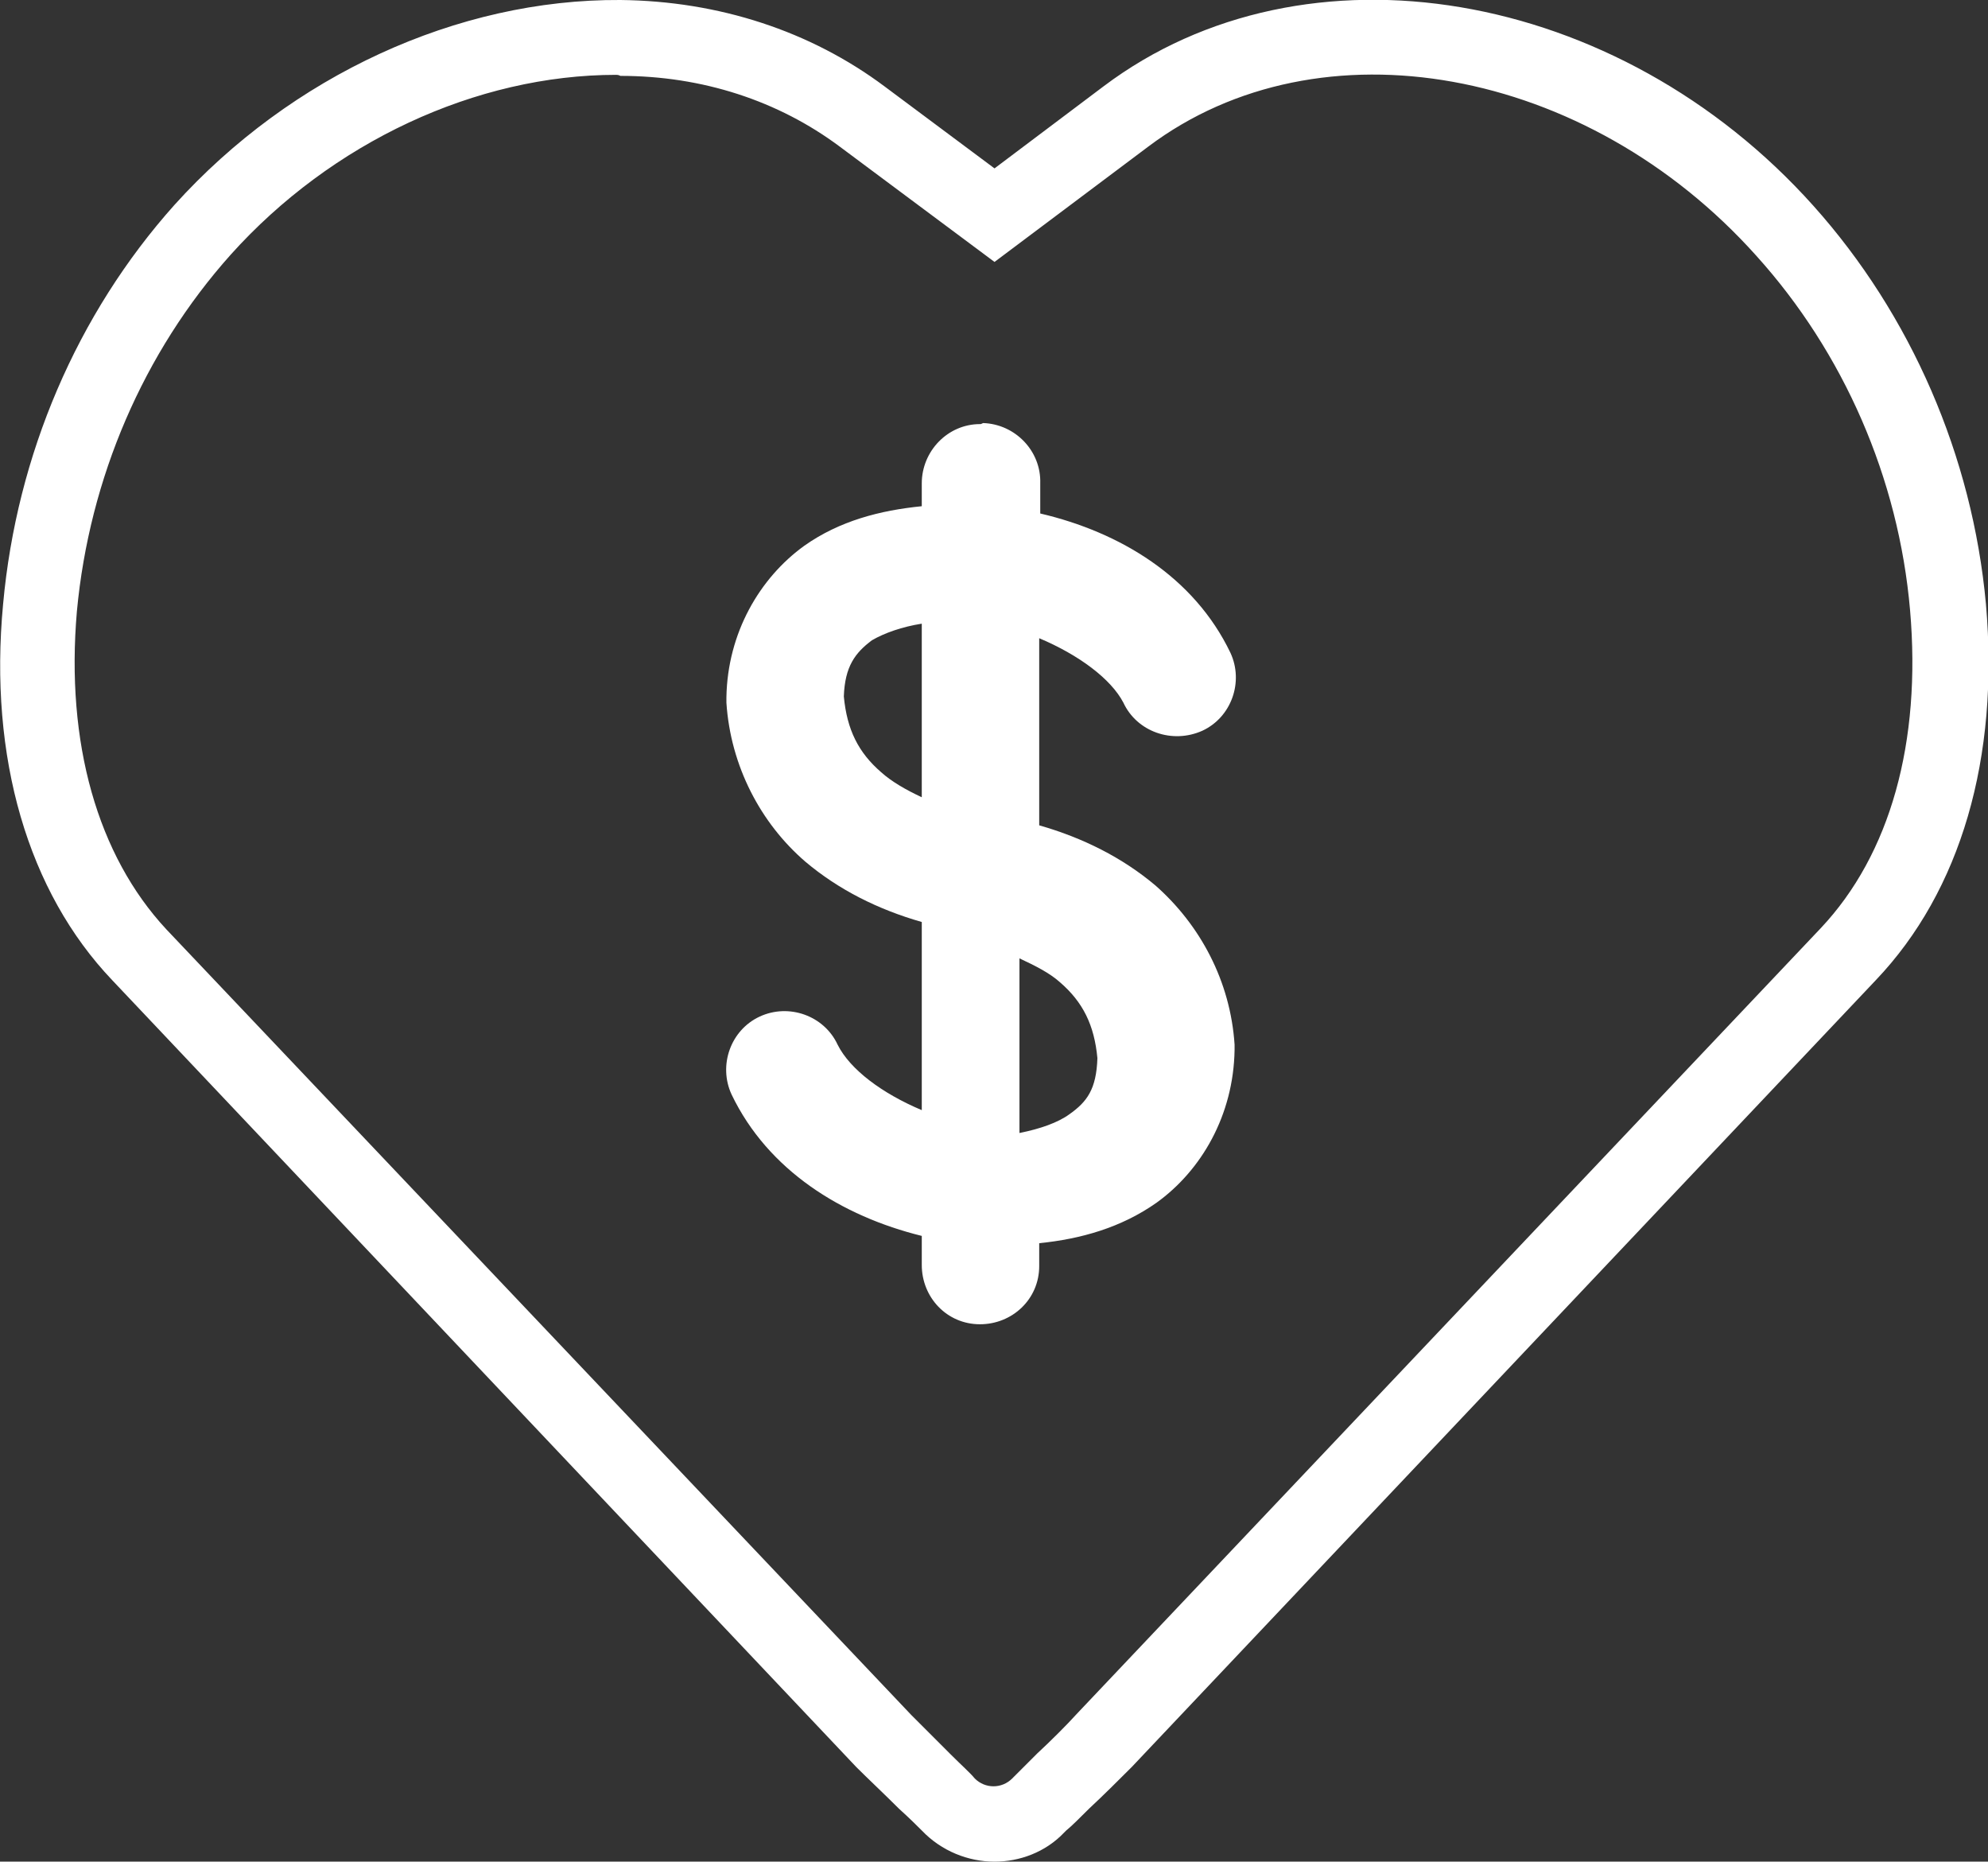
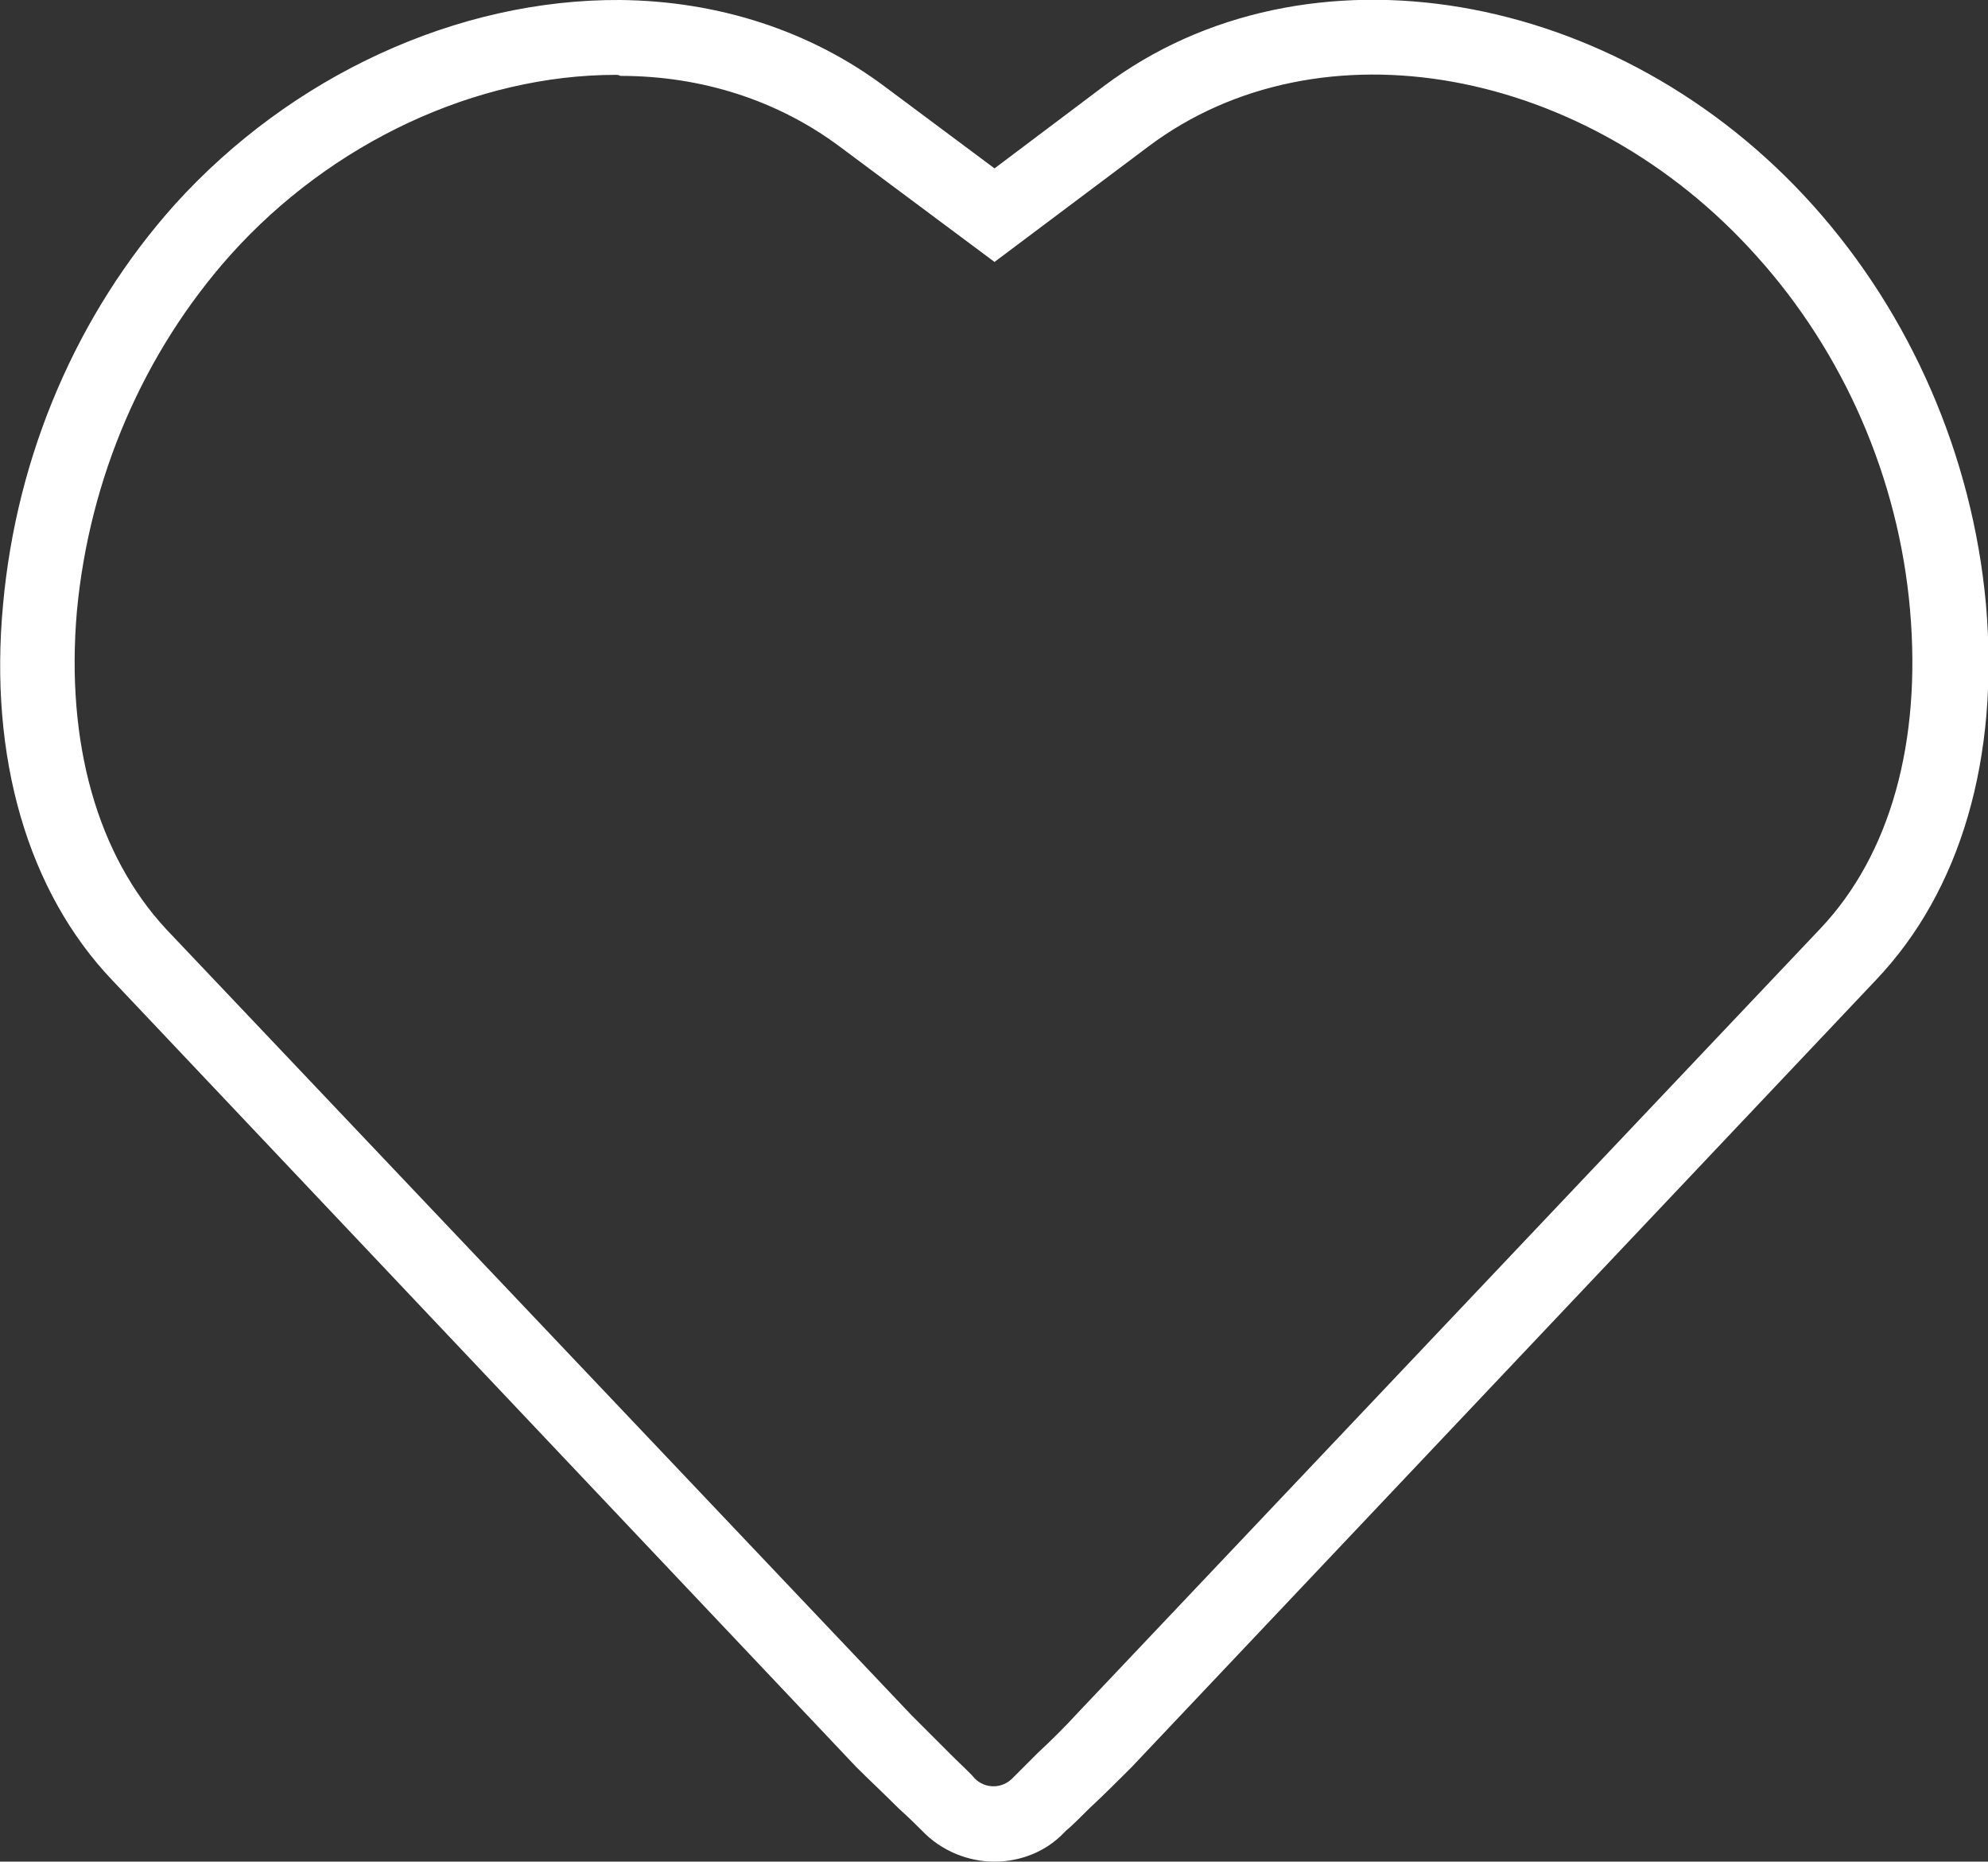
<svg xmlns="http://www.w3.org/2000/svg" version="1.1" id="Layer_1" x="0px" y="0px" viewBox="0 0 191.3 179.1" style="enable-background:new 0 0 191.3 179.1;" xml:space="preserve">
  <rect x="0" y="0" width="191.3" height="179.1" fill="#333333" stroke="none" />
  <style type="text/css">
	.st0{fill:#FFFFFF;}
</style>
  <path class="st0" d="M95.7,179.1c-2.5,0-5.1-1-7-3c-0.4-0.4-1.2-1.2-2.2-2.1c-1.4-1.4-3-2.9-4.1-4L10.8,94.3  C2.7,85.8-1.1,72.9,0.3,58.1c1.3-14.3,7.1-27.9,16.5-38.4C28,7.3,44-0.1,59.7,0l0,0C69.2,0.1,78,3,85.1,8.3l10.6,7.9l10.5-7.9  c19.4-14.6,49.5-9.5,68.3,11.5c9.4,10.5,15.3,24.1,16.6,38.3c1.3,14.8-2.4,27.6-10.6,36.2L108.9,170c-1.1,1.1-2.7,2.7-4.1,4  c-0.9,0.9-1.7,1.7-2.2,2.1l-0.2,0.2C100.6,178.2,98.1,179.1,95.7,179.1z M59.3,7.2c-13.5,0-27.4,6.5-37.1,17.3  C13.8,33.9,8.6,46,7.4,58.8C6.3,71.5,9.4,82.3,16,89.4L87.7,165c1,1,2.6,2.6,3.8,3.8c1,1,1.9,1.8,2.3,2.3c1,1,2.6,1,3.6,0l0.1-0.1  c0.4-0.4,1.3-1.3,2.3-2.3c1.3-1.2,2.9-2.8,3.8-3.8l71.6-75.6c6.7-7.1,9.7-17.9,8.6-30.6c-1.1-12.7-6.4-24.8-14.8-34.1  C152.7,6.4,127,1.7,110.5,14.1L95.7,25.2L80.8,14.1c-5.9-4.4-13.2-6.8-21.1-6.8C59.5,7.2,59.4,7.2,59.3,7.2z" />
-   <path class="st0" d="M94.3,40.8c-3.1,0-5.6,2.6-5.6,5.7c0,0,0,0,0,0.1v2.1c-4,0.4-7.9,1.4-11.3,3.8c-4.3,3.1-7.4,8.4-7.5,14.6  c0,0.2,0,0.4,0,0.5c0.4,6.1,3.3,11.6,7.6,15.3c3.2,2.7,7,4.6,11.2,5.8v18.1c-3.8-1.6-6.9-3.9-8.1-6.3c-1.3-2.8-4.7-4-7.5-2.7  c-2.8,1.3-4,4.7-2.7,7.5c3.5,7.3,10.6,11.7,18.3,13.6v2.8c0,3.1,2.4,5.7,5.6,5.7c3.1,0,5.7-2.4,5.7-5.6c0-0.1,0-0.1,0-0.2v-2  c4-0.4,7.9-1.5,11.3-3.9c4.3-3.1,7.4-8.4,7.5-14.7c0-0.2,0-0.4,0-0.5c-0.4-6.1-3.3-11.5-7.6-15.3c-3.2-2.7-7-4.6-11.2-5.8v-18  c3.8,1.6,6.9,3.9,8.1,6.2c1.3,2.8,4.7,4,7.6,2.7c2.8-1.3,4-4.7,2.7-7.5c0,0,0,0,0,0c-3.5-7.3-10.6-11.6-18.3-13.4v-2.9  c0.1-3.1-2.4-5.7-5.5-5.8C94.4,40.8,94.4,40.8,94.3,40.8L94.3,40.8z M88.7,60v16.7c-1.5-0.7-2.9-1.5-3.9-2.4  c-2.2-1.9-3.3-4.1-3.6-7.3c0.1-2.9,1.1-4.2,2.7-5.4C85.1,60.9,86.8,60.3,88.7,60L88.7,60z M98.1,92.2c1.5,0.7,2.9,1.4,3.9,2.3  c2.2,1.9,3.3,4.1,3.6,7.3c-0.1,3-1,4.2-2.7,5.4c-1.1,0.8-2.8,1.4-4.8,1.8V92.2L98.1,92.2z" />
</svg>